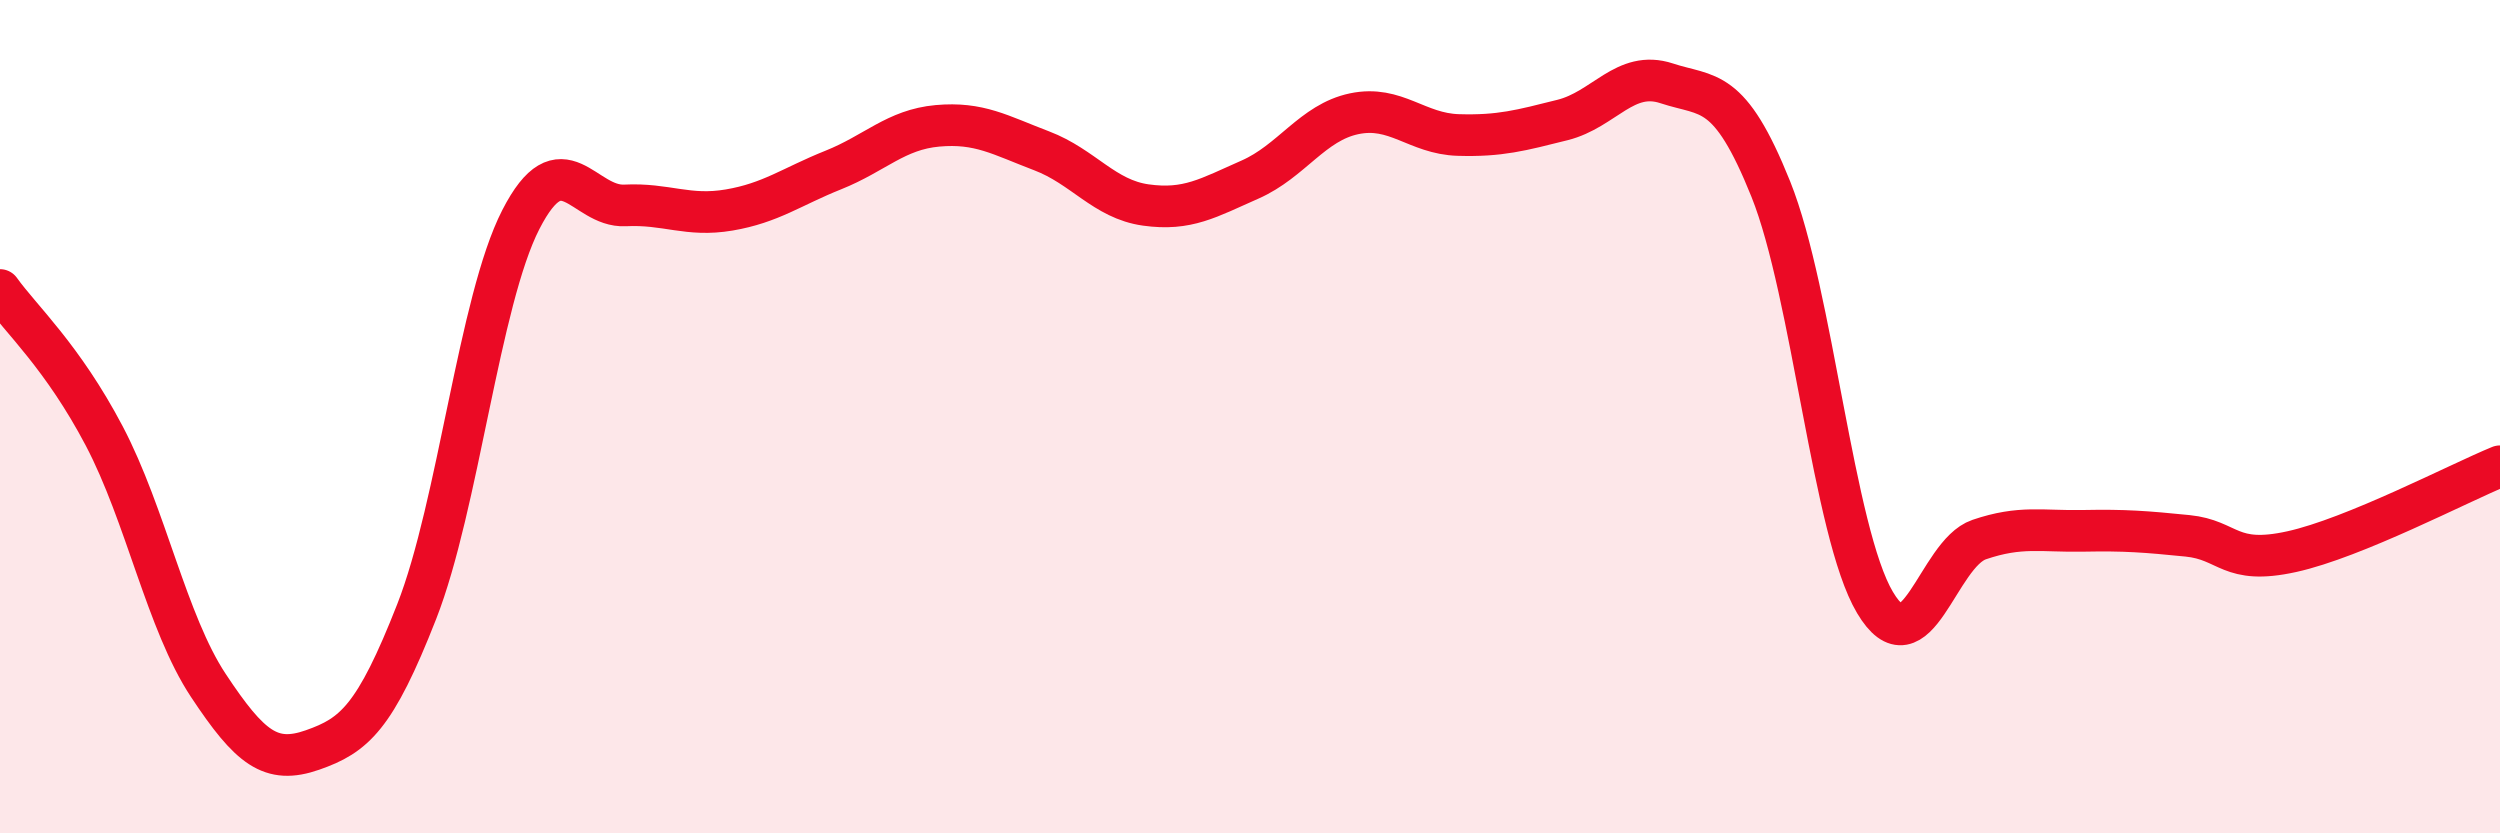
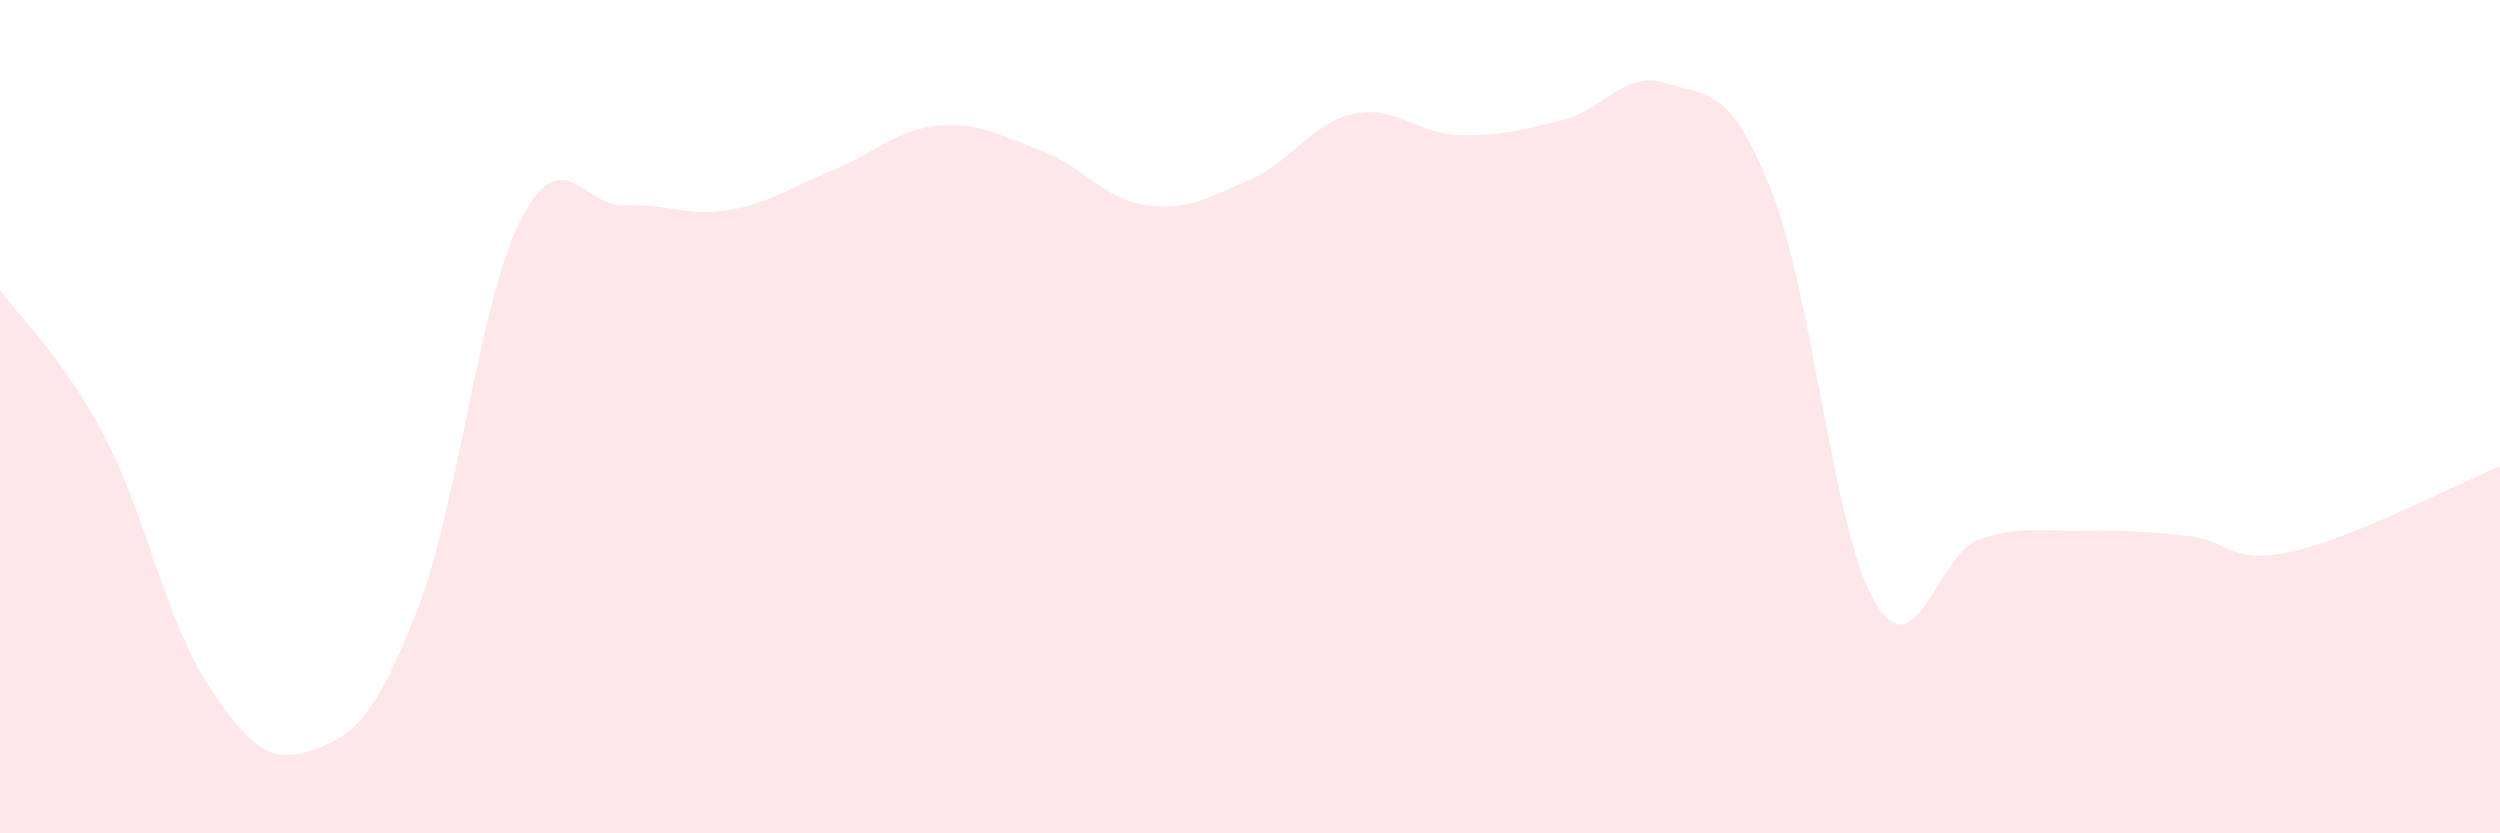
<svg xmlns="http://www.w3.org/2000/svg" width="60" height="20" viewBox="0 0 60 20">
  <path d="M 0,6.96 C 0.5,7.66 1.5,8.56 2.5,10.46 C 3.5,12.36 4,14.94 5,16.45 C 6,17.96 6.5,18.35 7.5,18 C 8.5,17.65 9,17.23 10,14.68 C 11,12.13 11.5,7.22 12.5,5.27 C 13.5,3.32 14,4.98 15,4.93 C 16,4.88 16.5,5.21 17.5,5.04 C 18.5,4.87 19,4.48 20,4.08 C 21,3.68 21.5,3.11 22.5,3.02 C 23.5,2.93 24,3.24 25,3.62 C 26,4 26.5,4.78 27.5,4.92 C 28.5,5.06 29,4.75 30,4.31 C 31,3.87 31.5,2.94 32.5,2.73 C 33.5,2.52 34,3.21 35,3.24 C 36,3.27 36.5,3.13 37.5,2.88 C 38.5,2.63 39,1.67 40,2 C 41,2.33 41.5,2.05 42.5,4.54 C 43.5,7.03 44,12.78 45,14.46 C 46,16.14 46.5,13.29 47.5,12.95 C 48.5,12.61 49,12.76 50,12.74 C 51,12.72 51.5,12.76 52.5,12.86 C 53.5,12.96 53.5,13.57 55,13.24 C 56.5,12.91 59,11.6 60,11.19L60 20L0 20Z" fill="#EB0A25" opacity="0.1" stroke-linecap="round" stroke-linejoin="round" />
-   <path d="M 0,6.96 C 0.5,7.66 1.5,8.56 2.5,10.46 C 3.5,12.36 4,14.94 5,16.45 C 6,17.96 6.5,18.35 7.5,18 C 8.5,17.65 9,17.23 10,14.68 C 11,12.13 11.5,7.22 12.5,5.27 C 13.5,3.32 14,4.98 15,4.93 C 16,4.88 16.5,5.21 17.5,5.04 C 18.5,4.87 19,4.48 20,4.08 C 21,3.68 21.5,3.11 22.5,3.02 C 23.5,2.93 24,3.24 25,3.62 C 26,4 26.5,4.78 27.5,4.92 C 28.5,5.06 29,4.75 30,4.31 C 31,3.87 31.5,2.94 32.5,2.73 C 33.5,2.52 34,3.21 35,3.24 C 36,3.27 36.5,3.13 37.5,2.88 C 38.5,2.63 39,1.67 40,2 C 41,2.33 41.5,2.05 42.5,4.54 C 43.5,7.03 44,12.78 45,14.46 C 46,16.14 46.5,13.29 47.5,12.95 C 48.5,12.61 49,12.76 50,12.74 C 51,12.72 51.5,12.76 52.5,12.86 C 53.5,12.96 53.5,13.57 55,13.24 C 56.5,12.91 59,11.6 60,11.19" stroke="#EB0A25" stroke-width="1" fill="none" stroke-linecap="round" stroke-linejoin="round" />
</svg>